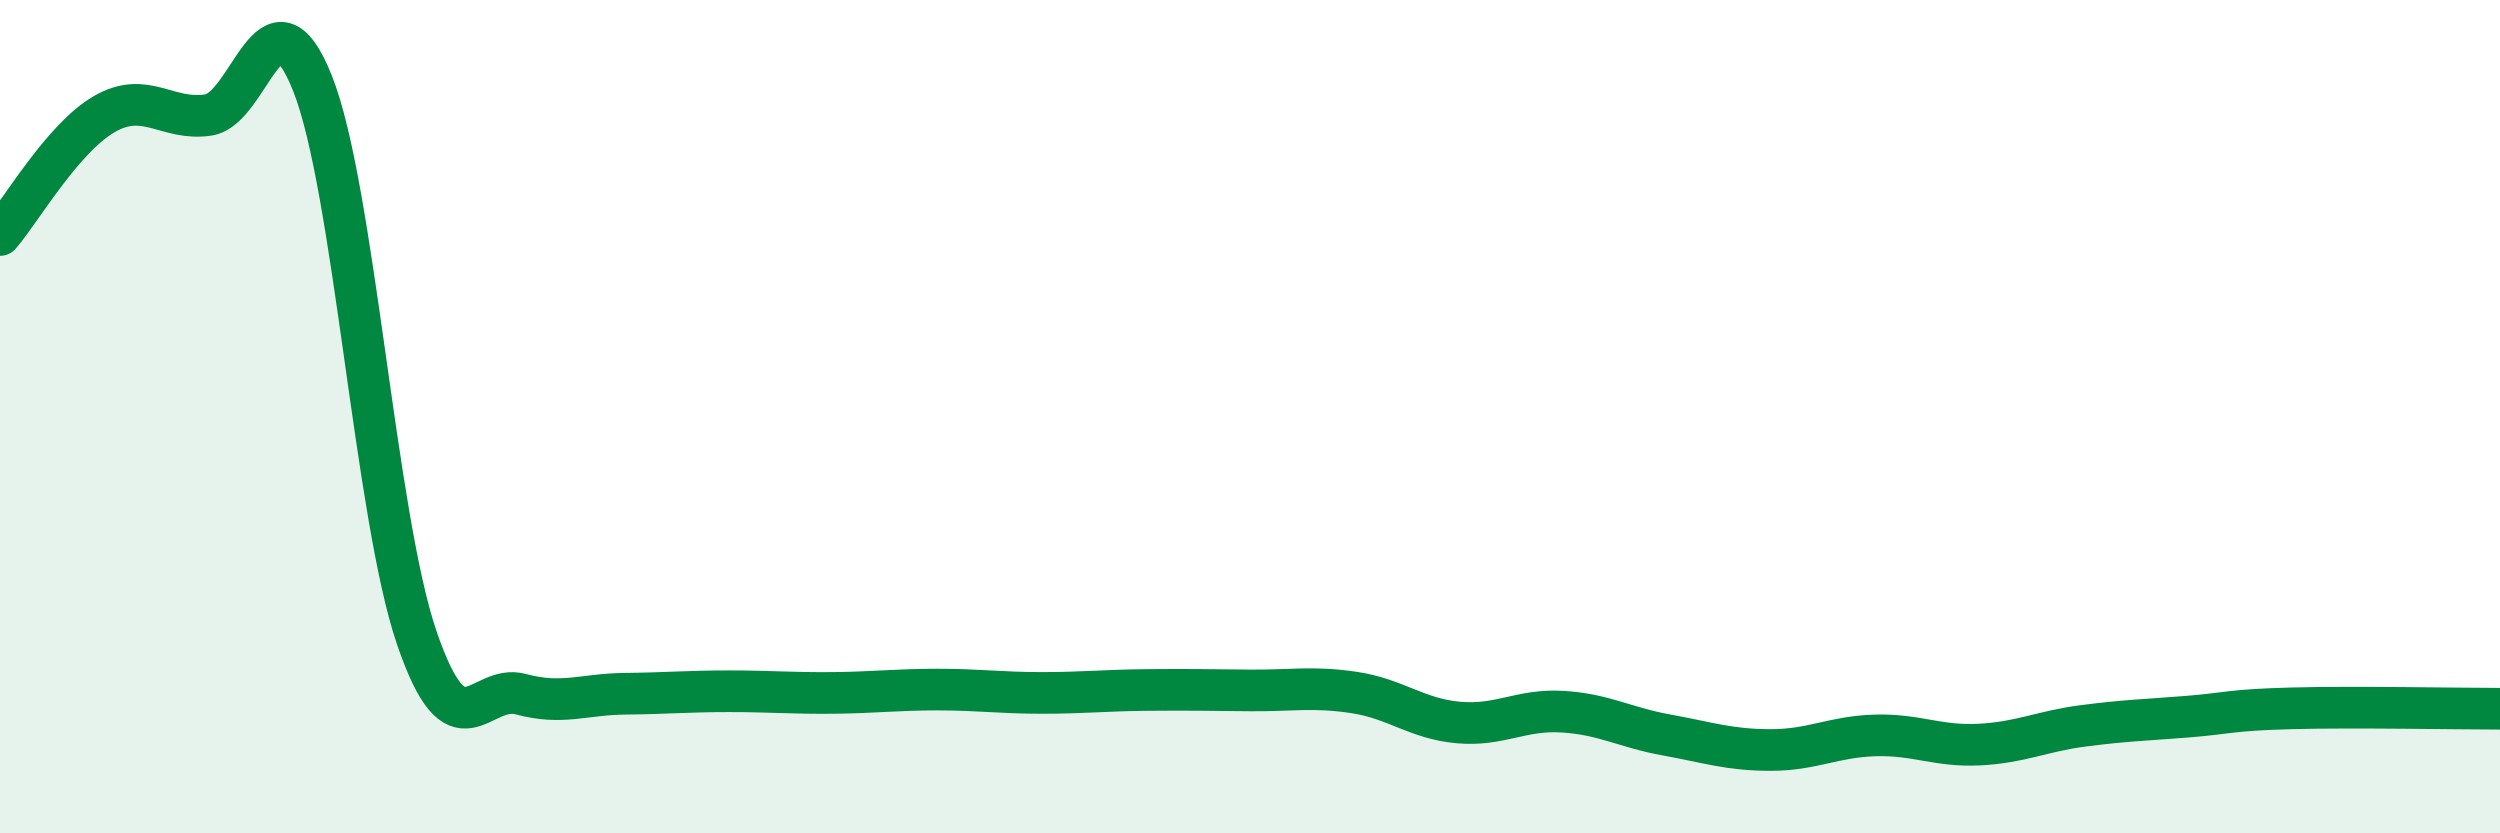
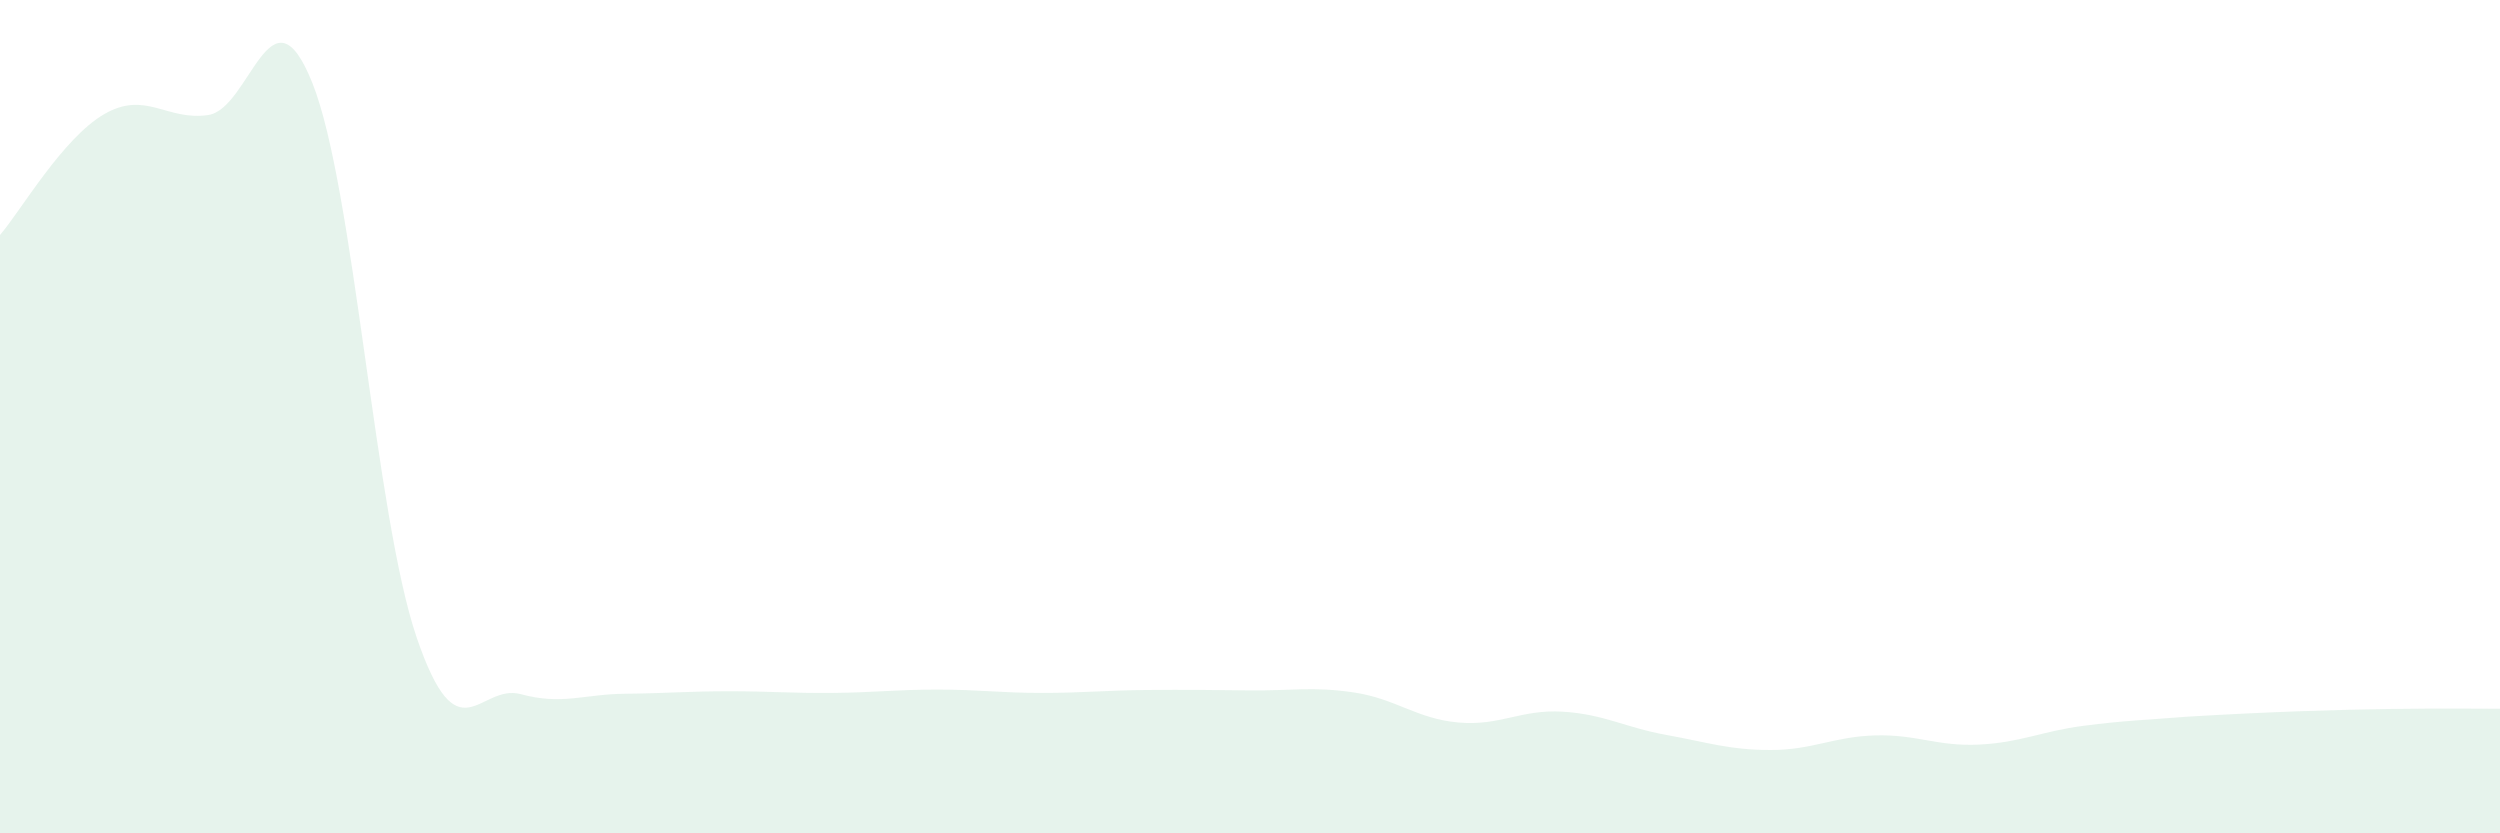
<svg xmlns="http://www.w3.org/2000/svg" width="60" height="20" viewBox="0 0 60 20">
-   <path d="M 0,5.64 C 0.5,5.06 1.5,3.32 2.5,2.74 C 3.5,2.16 4,2.91 5,2.76 C 6,2.61 6.5,-0.51 7.5,2 C 8.5,4.51 9,12.37 10,15.3 C 11,18.23 11.5,16.39 12.5,16.66 C 13.5,16.93 14,16.66 15,16.65 C 16,16.64 16.5,16.59 17.5,16.59 C 18.5,16.59 19,16.64 20,16.63 C 21,16.62 21.5,16.55 22.5,16.55 C 23.5,16.55 24,16.63 25,16.63 C 26,16.63 26.5,16.57 27.5,16.56 C 28.5,16.55 29,16.56 30,16.57 C 31,16.58 31.5,16.47 32.5,16.62 C 33.5,16.77 34,17.25 35,17.34 C 36,17.43 36.5,17.02 37.5,17.08 C 38.5,17.14 39,17.46 40,17.64 C 41,17.82 41.5,18 42.5,18 C 43.5,18 44,17.68 45,17.65 C 46,17.62 46.5,17.92 47.5,17.87 C 48.5,17.82 49,17.55 50,17.42 C 51,17.29 51.5,17.28 52.5,17.2 C 53.5,17.12 53.5,17.04 55,17 C 56.5,16.96 59,17.01 60,17.01L60 20L0 20Z" fill="#008740" opacity="0.1" stroke-linecap="round" stroke-linejoin="round" />
-   <path d="M 0,5.64 C 0.5,5.06 1.5,3.32 2.5,2.74 C 3.5,2.16 4,2.91 5,2.76 C 6,2.61 6.5,-0.51 7.5,2 C 8.5,4.51 9,12.37 10,15.3 C 11,18.23 11.5,16.39 12.5,16.66 C 13.5,16.93 14,16.66 15,16.65 C 16,16.64 16.5,16.59 17.5,16.59 C 18.5,16.59 19,16.64 20,16.63 C 21,16.62 21.5,16.55 22.5,16.55 C 23.5,16.55 24,16.63 25,16.63 C 26,16.63 26.5,16.57 27.5,16.56 C 28.5,16.55 29,16.56 30,16.57 C 31,16.58 31.5,16.47 32.5,16.62 C 33.5,16.77 34,17.25 35,17.34 C 36,17.43 36.5,17.02 37.5,17.08 C 38.5,17.14 39,17.46 40,17.64 C 41,17.82 41.5,18 42.5,18 C 43.5,18 44,17.68 45,17.65 C 46,17.62 46.5,17.92 47.5,17.87 C 48.5,17.82 49,17.55 50,17.42 C 51,17.29 51.5,17.28 52.5,17.2 C 53.5,17.12 53.5,17.04 55,17 C 56.5,16.96 59,17.01 60,17.01" stroke="#008740" stroke-width="1" fill="none" stroke-linecap="round" stroke-linejoin="round" />
+   <path d="M 0,5.64 C 0.5,5.06 1.5,3.32 2.5,2.74 C 3.5,2.16 4,2.91 5,2.76 C 6,2.61 6.5,-0.51 7.5,2 C 8.5,4.51 9,12.37 10,15.3 C 11,18.23 11.5,16.39 12.5,16.66 C 13.5,16.93 14,16.66 15,16.65 C 16,16.64 16.5,16.59 17.5,16.59 C 18.5,16.59 19,16.64 20,16.63 C 21,16.62 21.5,16.55 22.5,16.55 C 23.5,16.55 24,16.63 25,16.63 C 26,16.63 26.5,16.57 27.5,16.56 C 28.5,16.55 29,16.56 30,16.57 C 31,16.58 31.5,16.47 32.5,16.62 C 33.5,16.77 34,17.25 35,17.34 C 36,17.43 36.5,17.02 37.5,17.08 C 38.5,17.14 39,17.46 40,17.64 C 41,17.82 41.5,18 42.5,18 C 43.5,18 44,17.68 45,17.65 C 46,17.62 46.5,17.92 47.5,17.87 C 48.5,17.82 49,17.55 50,17.42 C 51,17.29 51.5,17.28 52.5,17.2 C 56.5,16.96 59,17.01 60,17.01L60 20L0 20Z" fill="#008740" opacity="0.1" stroke-linecap="round" stroke-linejoin="round" />
</svg>